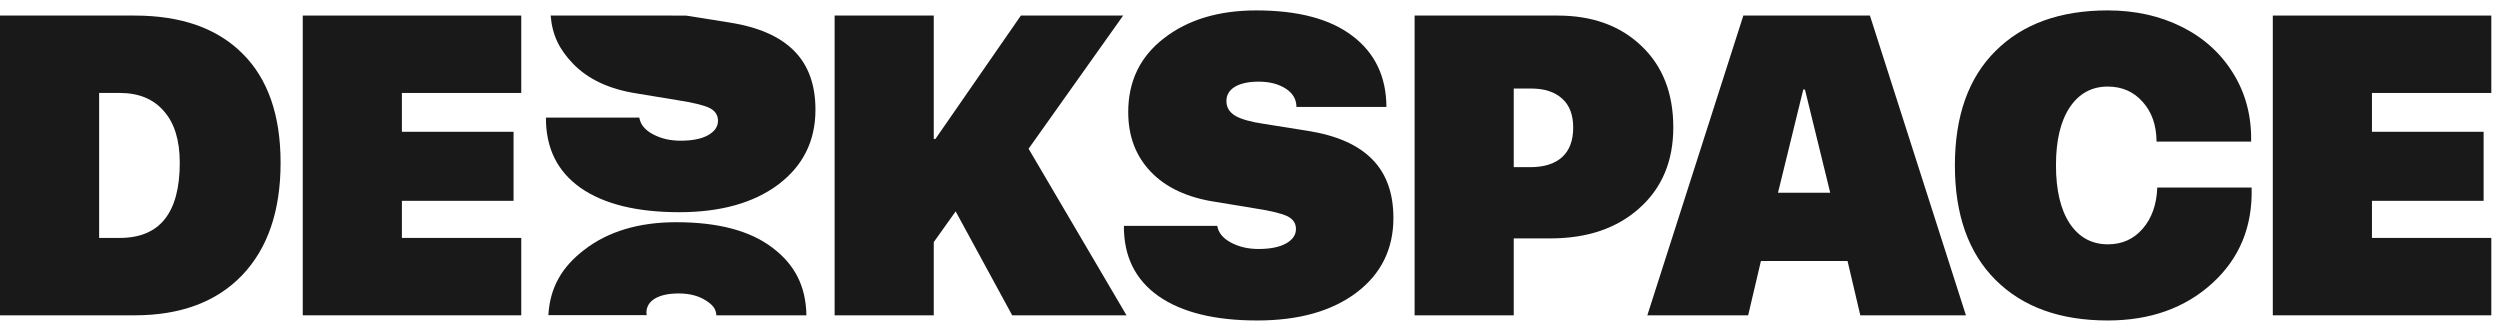
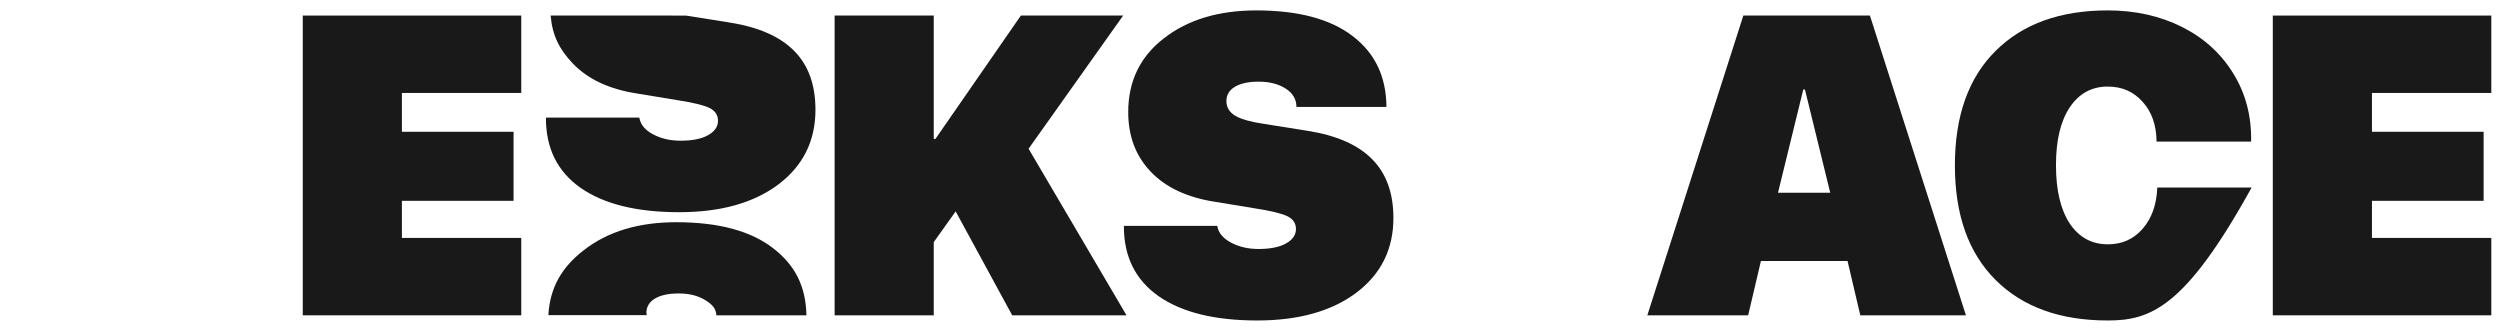
<svg xmlns="http://www.w3.org/2000/svg" width="204" height="27" viewBox="0 0 204 27" fill="none">
  <g id="Vector">
    <path d="M42.535 19.414V25.73H24.705V1.27H42.535V7.585H32.795V10.753H41.906V16.387H32.795V19.414H42.535Z" fill="#191919" />
-     <path d="M0 1.27H10.977C14.773 1.27 17.706 2.299 19.774 4.357C21.856 6.416 22.896 9.39 22.896 13.279C22.896 17.209 21.849 20.27 19.755 22.462C17.66 24.641 14.734 25.73 10.977 25.73H0V1.27ZM8.09 7.585V19.414H9.779C13.039 19.414 14.669 17.369 14.669 13.279C14.669 11.448 14.237 10.045 13.373 9.069C12.522 8.08 11.324 7.585 9.779 7.585H8.09Z" fill="#191919" />
    <path d="M76.195 25.73H68.105V1.27H76.195V11.335H76.332L83.303 1.27H91.649L83.932 12.136L91.924 25.73H82.596L77.982 17.249L76.195 19.755V25.73Z" fill="#191919" />
    <path d="M91.709 18.432H99.328C99.42 18.993 99.793 19.448 100.448 19.795C101.102 20.143 101.848 20.317 102.686 20.317C103.642 20.317 104.388 20.17 104.925 19.875C105.475 19.568 105.75 19.174 105.75 18.693C105.75 18.225 105.521 17.877 105.062 17.65C104.604 17.423 103.727 17.209 102.431 17.008L99.152 16.467C96.887 16.12 95.139 15.304 93.909 14.021C92.678 12.738 92.063 11.114 92.063 9.149C92.063 6.623 93.038 4.611 94.989 3.114C96.939 1.604 99.446 0.849 102.51 0.849C105.926 0.849 108.545 1.544 110.364 2.934C112.197 4.324 113.12 6.255 113.133 8.728H105.789C105.789 8.1 105.494 7.599 104.905 7.224C104.316 6.85 103.583 6.663 102.706 6.663C101.881 6.663 101.233 6.803 100.762 7.084C100.304 7.365 100.075 7.752 100.075 8.247C100.075 8.755 100.317 9.156 100.801 9.45C101.286 9.731 102.071 9.951 103.158 10.111L106.692 10.673C109.062 11.047 110.822 11.822 111.974 12.999C113.126 14.161 113.702 15.759 113.702 17.79C113.702 20.33 112.694 22.362 110.678 23.885C108.662 25.396 105.966 26.151 102.588 26.151C99.119 26.151 96.435 25.489 94.537 24.166C92.639 22.829 91.696 20.918 91.709 18.432Z" fill="#191919" />
-     <path d="M115.432 1.27H127.096C129.937 1.27 132.221 2.098 133.949 3.756C135.677 5.4 136.541 7.612 136.541 10.392C136.541 13.146 135.619 15.344 133.773 16.988C131.94 18.632 129.518 19.454 126.507 19.454H123.522V25.73H115.432V1.27ZM123.522 7.224V13.64H124.877C125.99 13.64 126.847 13.373 127.45 12.838C128.065 12.29 128.373 11.482 128.373 10.412C128.373 9.37 128.072 8.581 127.469 8.046C126.867 7.498 126.023 7.224 124.936 7.224H123.522Z" fill="#191919" />
    <path d="M151.801 25.73L150.76 21.299H143.691L142.65 25.73H134.422L142.257 1.27H152.586L160.421 25.73H151.801ZM147.147 7.305L145.085 15.725H149.346L147.284 7.305H147.147Z" fill="#191919" />
-     <path d="M171.989 26.151C168.101 26.151 165.05 25.048 162.838 22.843C160.626 20.637 159.519 17.523 159.519 13.5C159.519 9.463 160.626 6.349 162.838 4.157C165.05 1.951 168.101 0.849 171.989 0.849C174.227 0.849 176.243 1.296 178.037 2.192C179.83 3.087 181.231 4.357 182.239 6.001C183.247 7.632 183.731 9.483 183.692 11.555H175.975C175.962 10.205 175.582 9.122 174.836 8.307C174.103 7.478 173.154 7.064 171.989 7.064C170.68 7.064 169.645 7.632 168.886 8.768C168.14 9.891 167.767 11.461 167.767 13.48C167.767 15.511 168.14 17.095 168.886 18.232C169.645 19.368 170.686 19.936 172.008 19.936C173.16 19.936 174.103 19.515 174.836 18.672C175.582 17.817 175.982 16.694 176.034 15.304H183.731C183.823 18.472 182.756 21.072 180.531 23.104C178.305 25.135 175.458 26.151 171.989 26.151Z" fill="#191919" />
+     <path d="M171.989 26.151C168.101 26.151 165.05 25.048 162.838 22.843C160.626 20.637 159.519 17.523 159.519 13.5C159.519 9.463 160.626 6.349 162.838 4.157C165.05 1.951 168.101 0.849 171.989 0.849C174.227 0.849 176.243 1.296 178.037 2.192C179.83 3.087 181.231 4.357 182.239 6.001C183.247 7.632 183.731 9.483 183.692 11.555H175.975C175.962 10.205 175.582 9.122 174.836 8.307C174.103 7.478 173.154 7.064 171.989 7.064C170.68 7.064 169.645 7.632 168.886 8.768C168.14 9.891 167.767 11.461 167.767 13.48C167.767 15.511 168.14 17.095 168.886 18.232C169.645 19.368 170.686 19.936 172.008 19.936C173.16 19.936 174.103 19.515 174.836 18.672C175.582 17.817 175.982 16.694 176.034 15.304H183.731C178.305 25.135 175.458 26.151 171.989 26.151Z" fill="#191919" />
    <path d="M203.291 19.414V25.73H185.461V1.27H203.291V7.585H193.551V10.753H202.663V16.387H193.551V19.414H203.291Z" fill="#191919" />
    <path d="M44.933 1.27C45.068 2.914 45.671 4.063 46.747 5.185C47.978 6.468 49.726 7.284 51.99 7.631L55.27 8.172C56.566 8.373 57.443 8.587 57.901 8.814C58.359 9.041 58.588 9.389 58.588 9.857C58.588 10.338 58.313 10.732 57.764 11.04C57.227 11.334 56.481 11.481 55.525 11.481C54.687 11.481 53.941 11.307 53.286 10.959C52.632 10.612 52.259 10.157 52.167 9.596H44.548C44.535 12.082 45.478 13.993 47.376 15.33C49.274 16.653 51.958 17.315 55.427 17.315C58.804 17.315 61.501 16.56 63.517 15.049C65.533 13.526 66.541 11.494 66.541 8.954C66.541 6.923 65.965 5.325 64.813 4.163C63.661 2.986 61.9 2.211 59.531 1.837L55.996 1.275L54.766 1.27H44.933Z" fill="#191919" />
    <path d="M52.786 25.715H44.746C44.879 23.444 45.854 21.784 47.661 20.397C49.612 18.887 52.119 18.132 55.182 18.132C58.599 18.132 61.217 18.827 63.037 20.217C64.838 21.583 65.76 23.318 65.804 25.73H58.457C58.419 25.161 58.127 24.856 57.578 24.507C56.989 24.133 56.256 23.946 55.379 23.946C54.554 23.946 53.906 24.086 53.435 24.367C52.976 24.648 52.747 25.035 52.747 25.53C52.747 25.654 52.757 25.603 52.786 25.715Z" fill="#191919" />
  </g>
</svg>